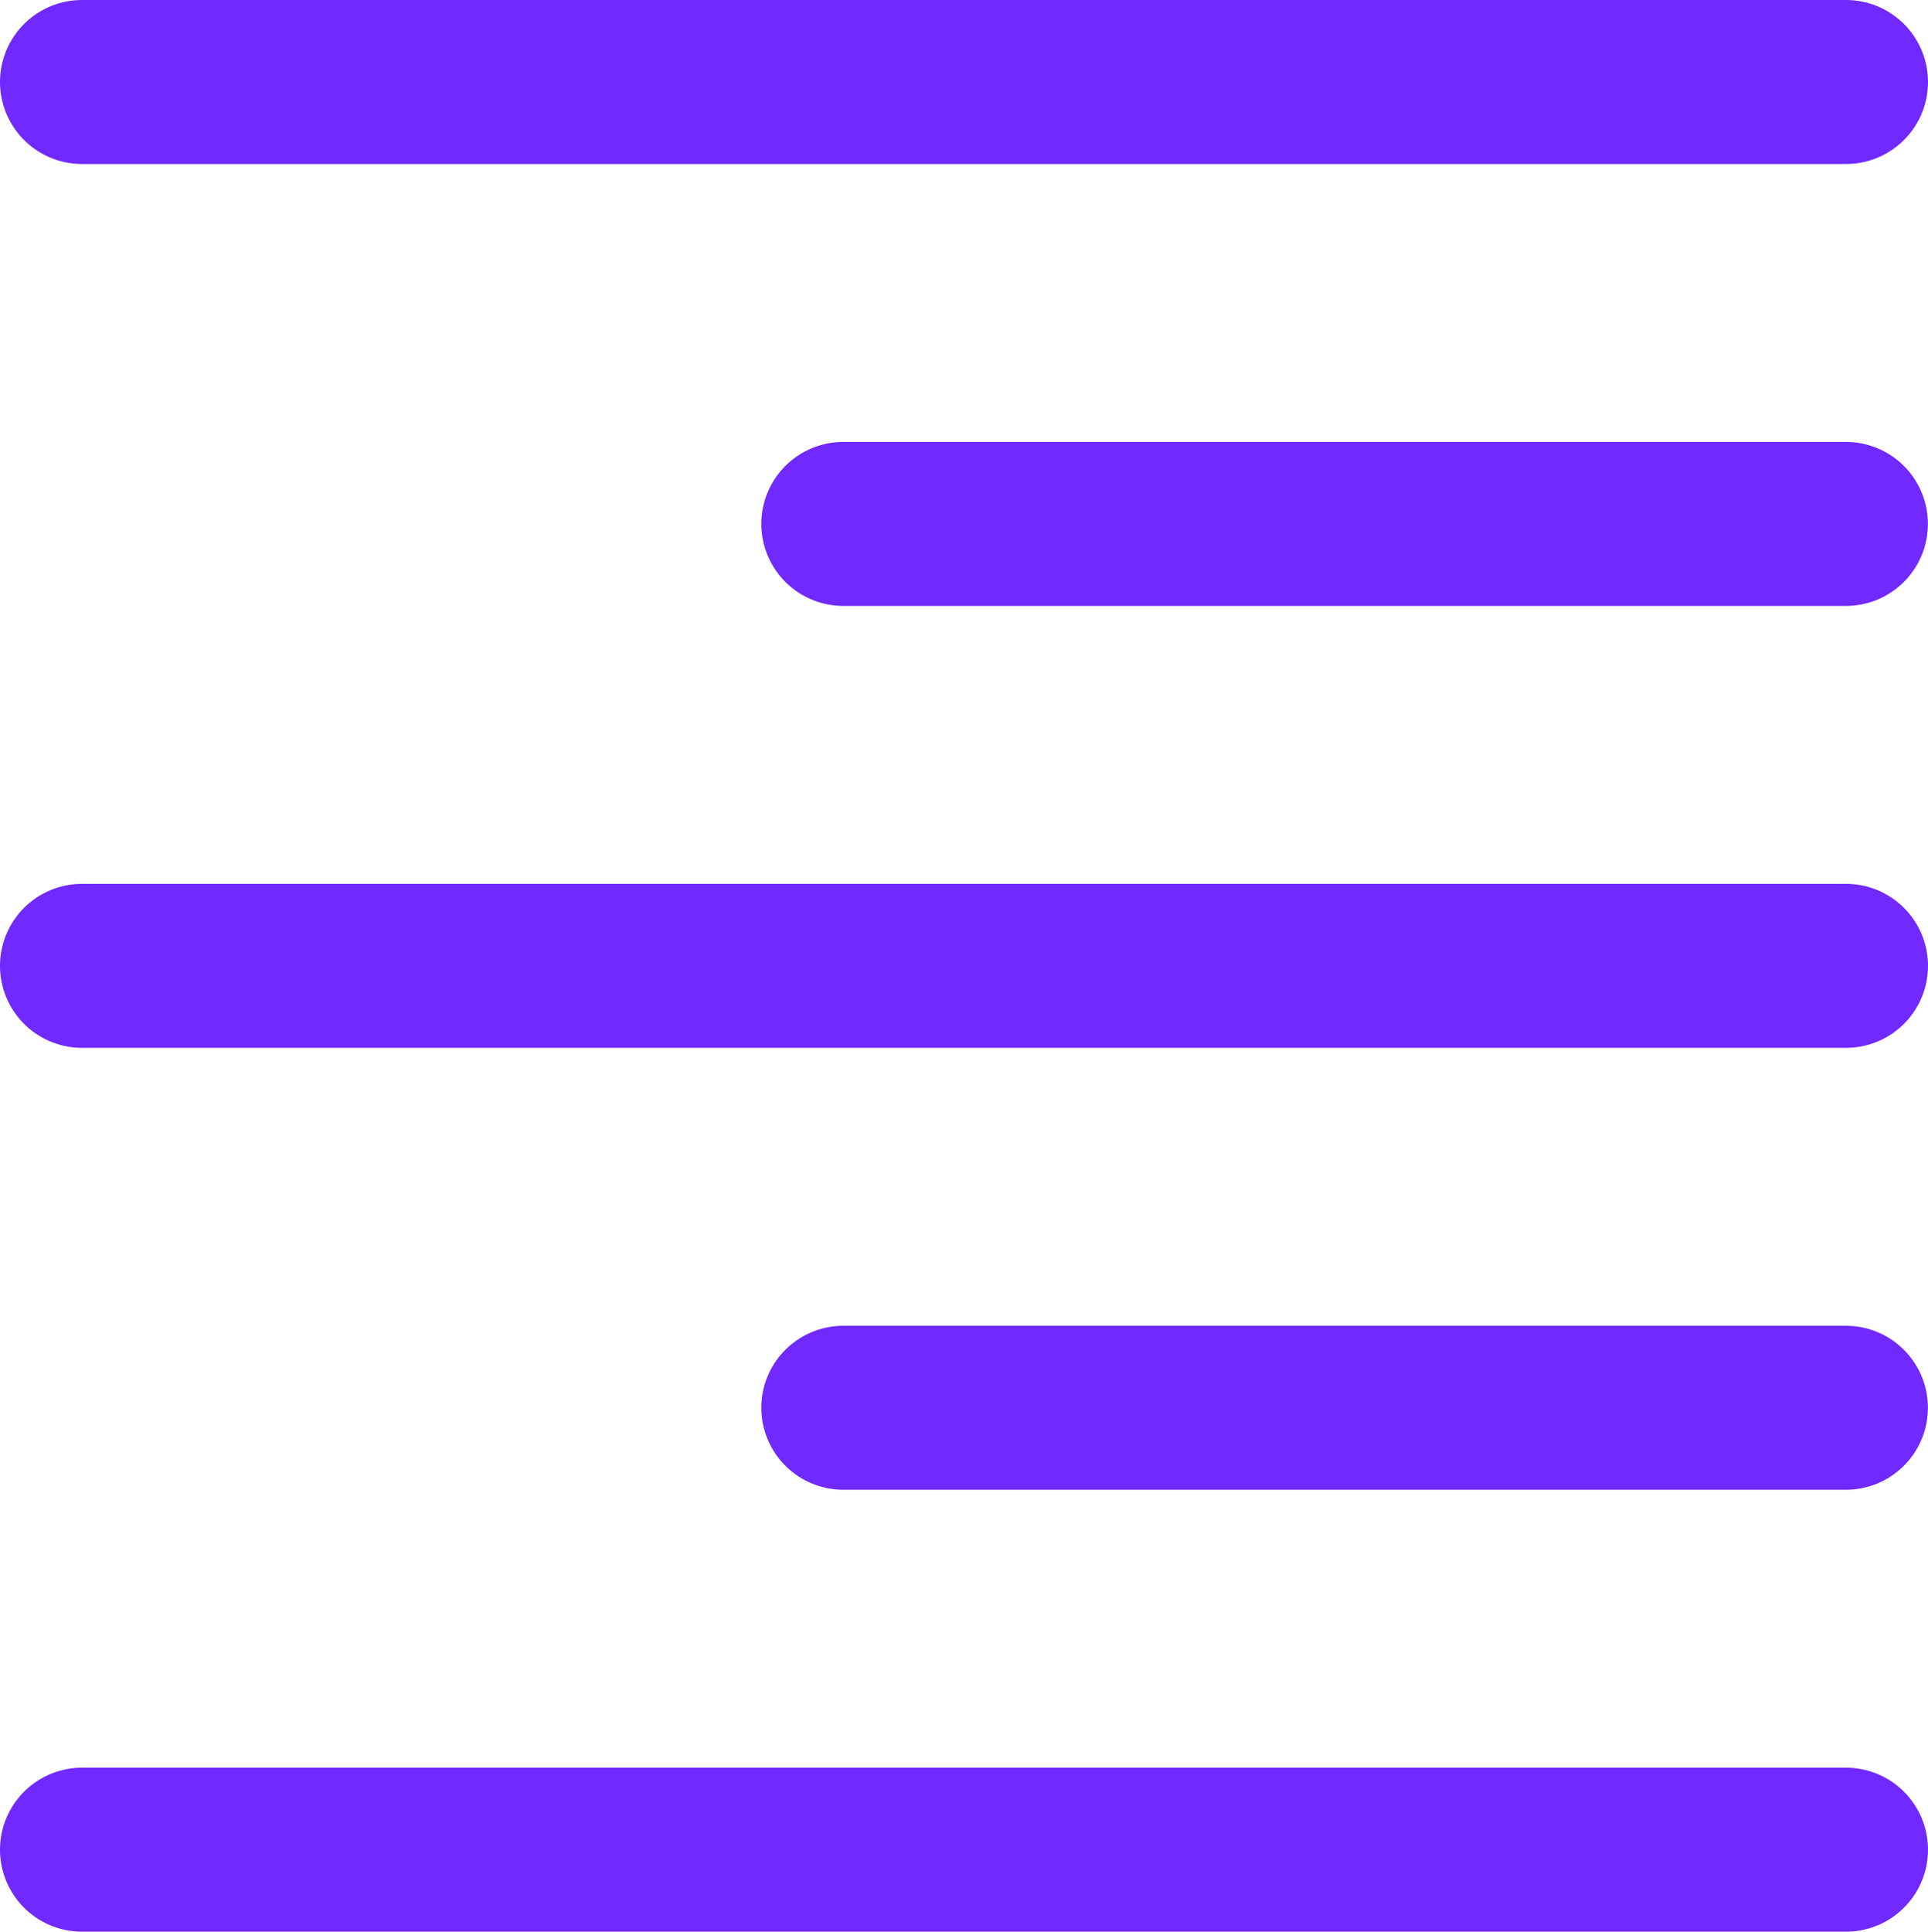
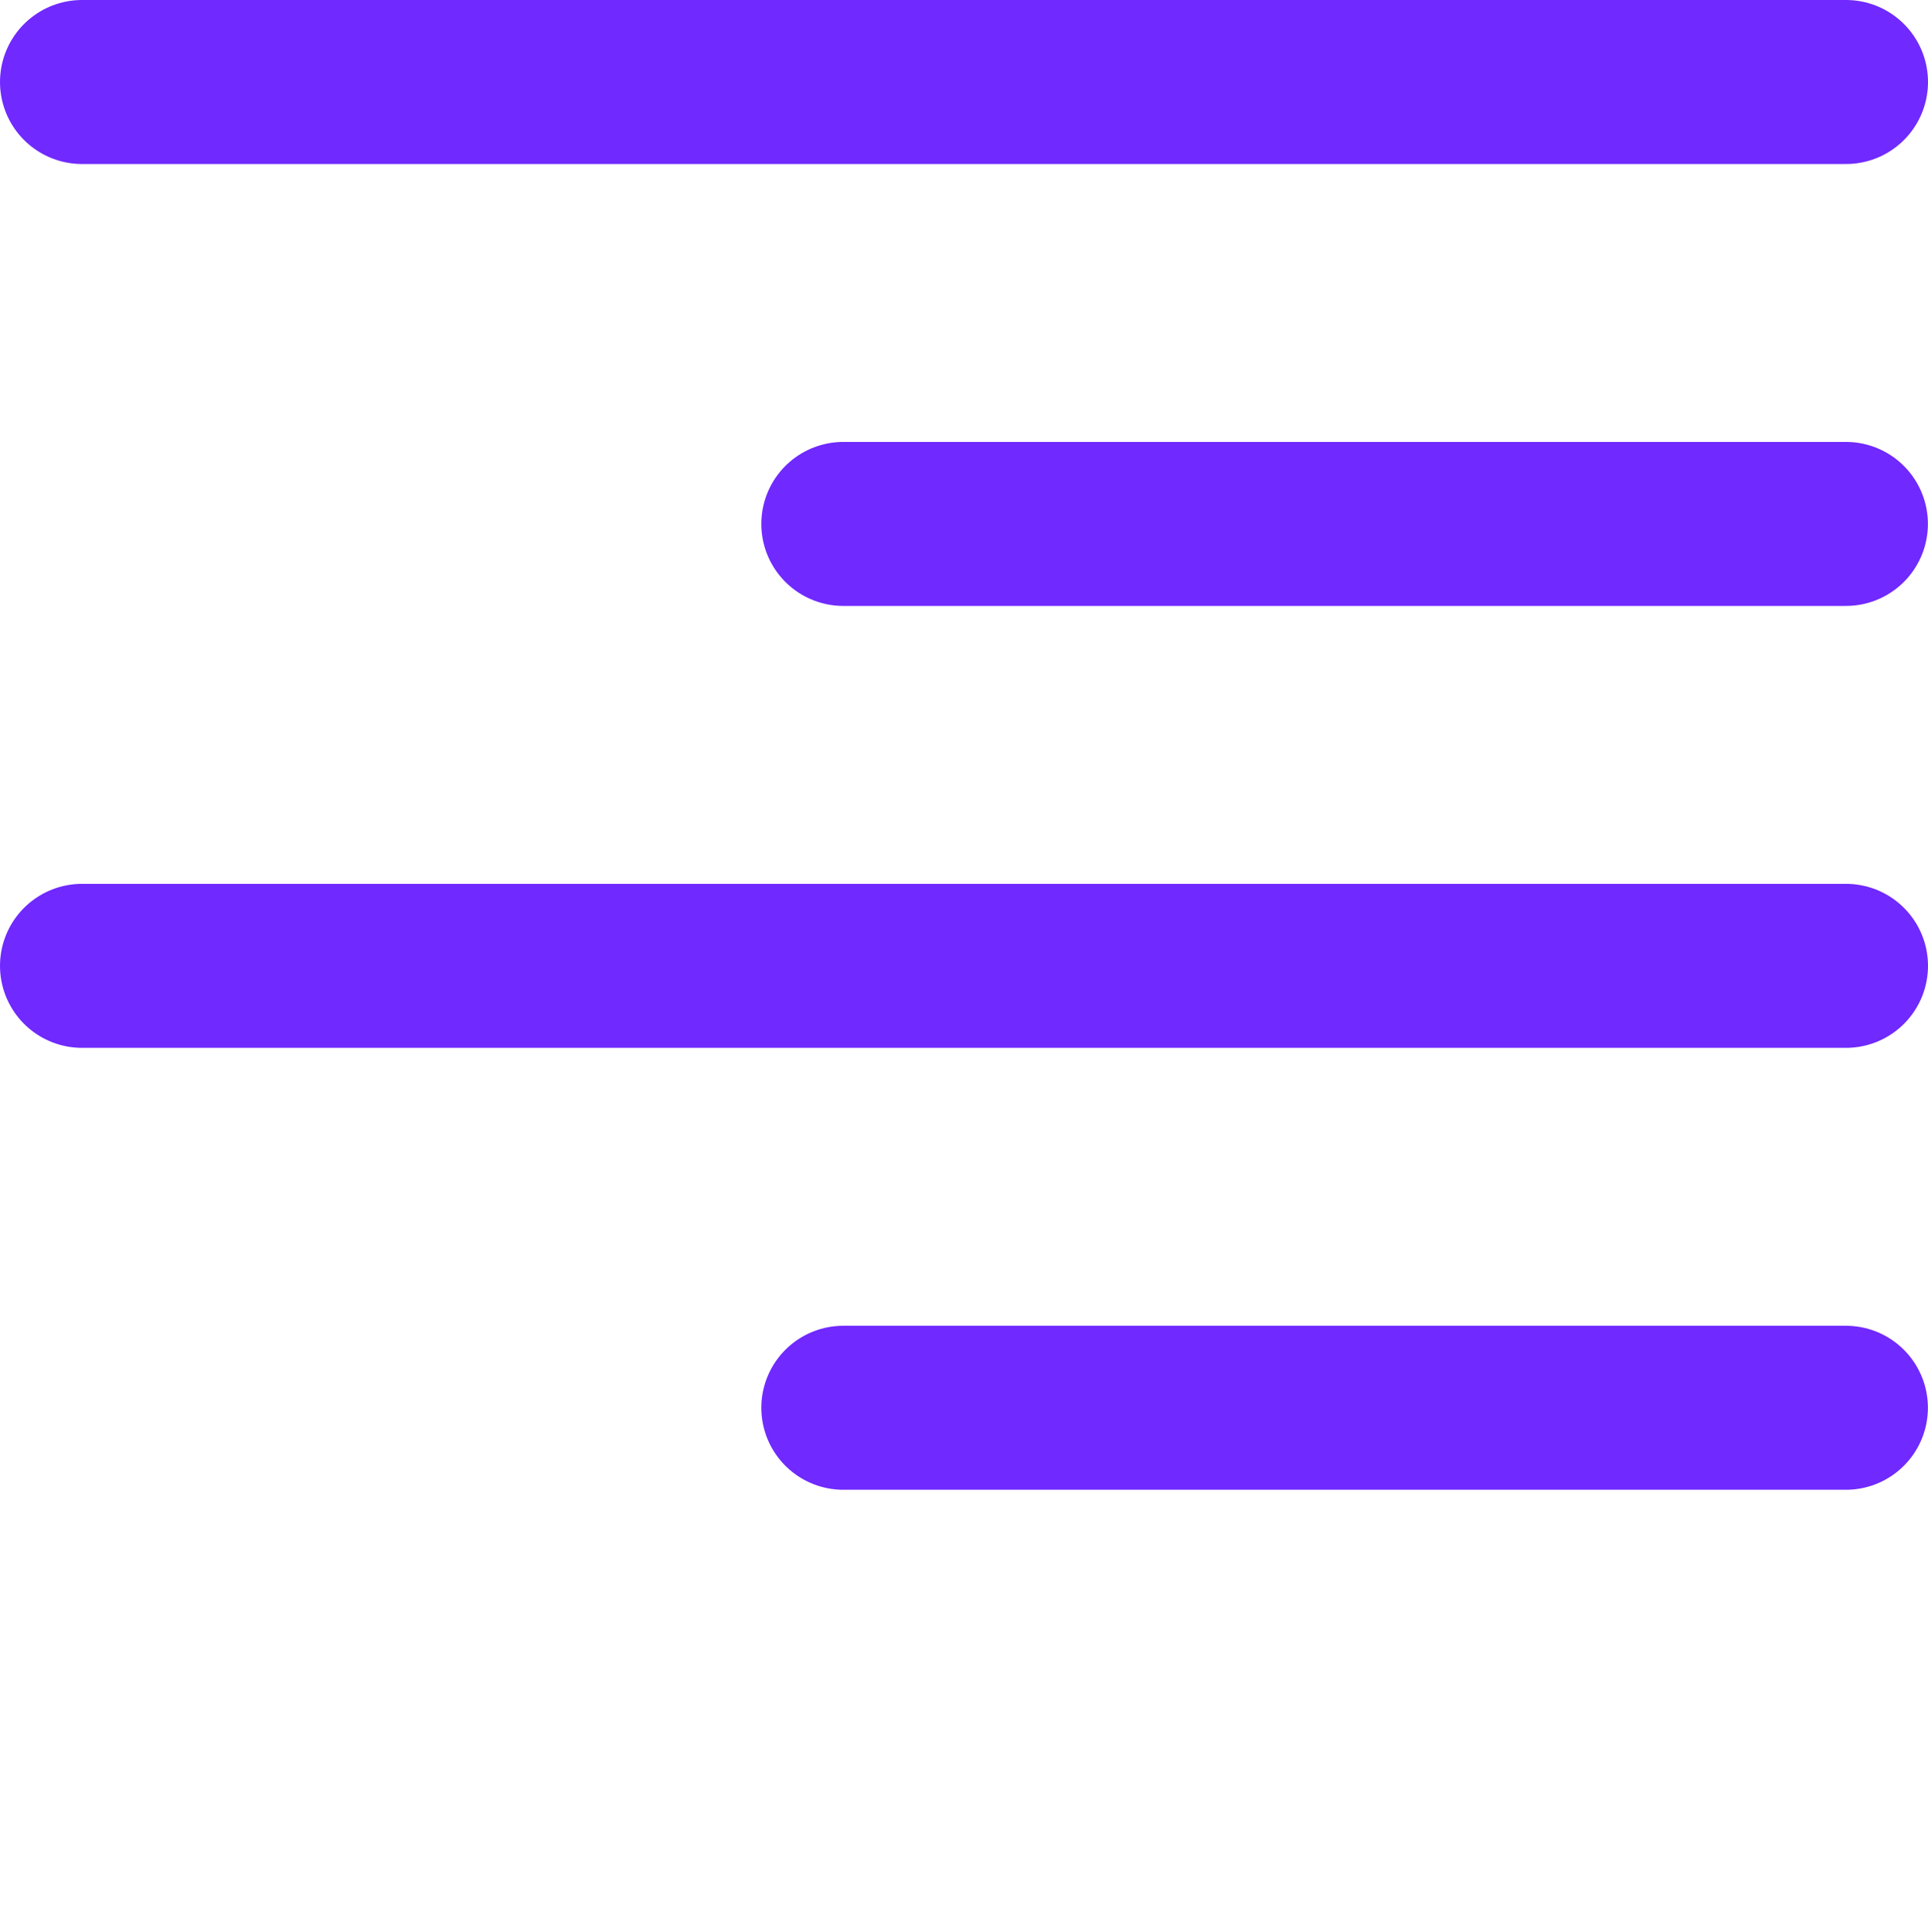
<svg xmlns="http://www.w3.org/2000/svg" width="21.161" height="21.2" fill="none" stroke="#7029fe" stroke-linecap="round" stroke-width="1.8">
-   <path d="M20.261.9H.9m19.36 4.85H9.256m11.005 4.85H.9m19.36 4.85H9.256m11.005 4.85H.9" />
+   <path d="M20.261.9H.9m19.36 4.85H9.256m11.005 4.85H.9m19.36 4.85H9.256m11.005 4.85" />
</svg>